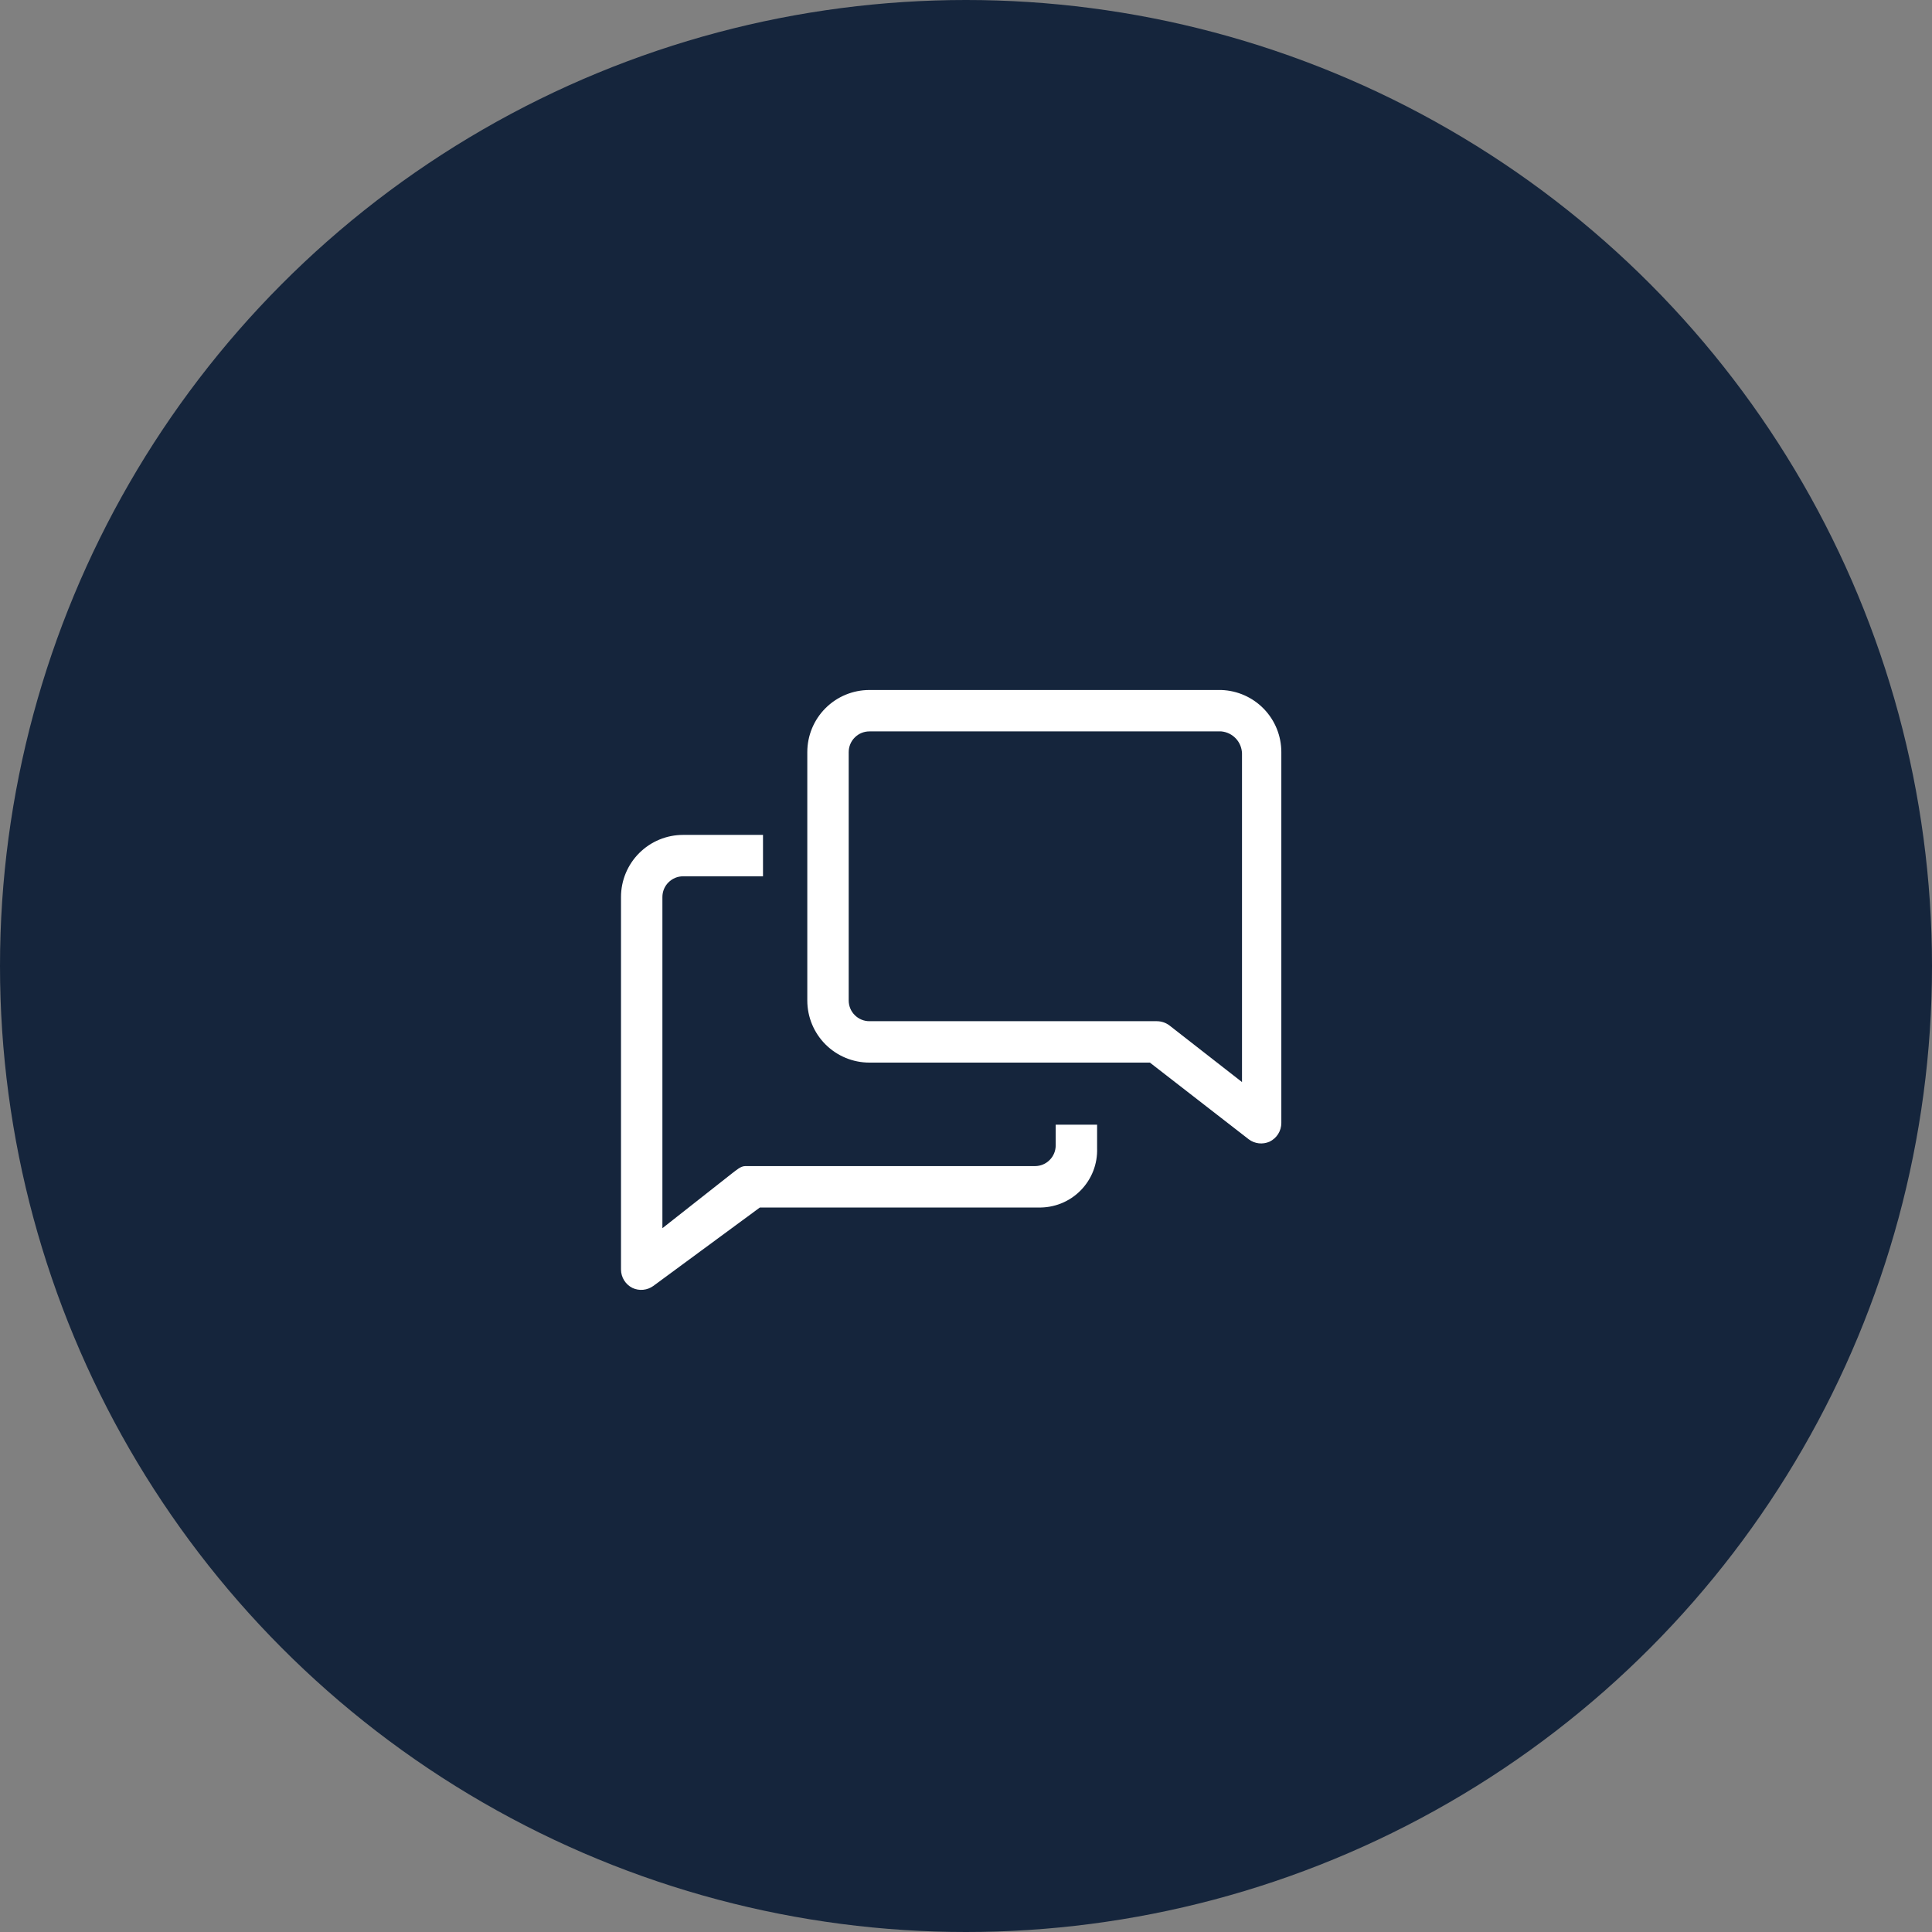
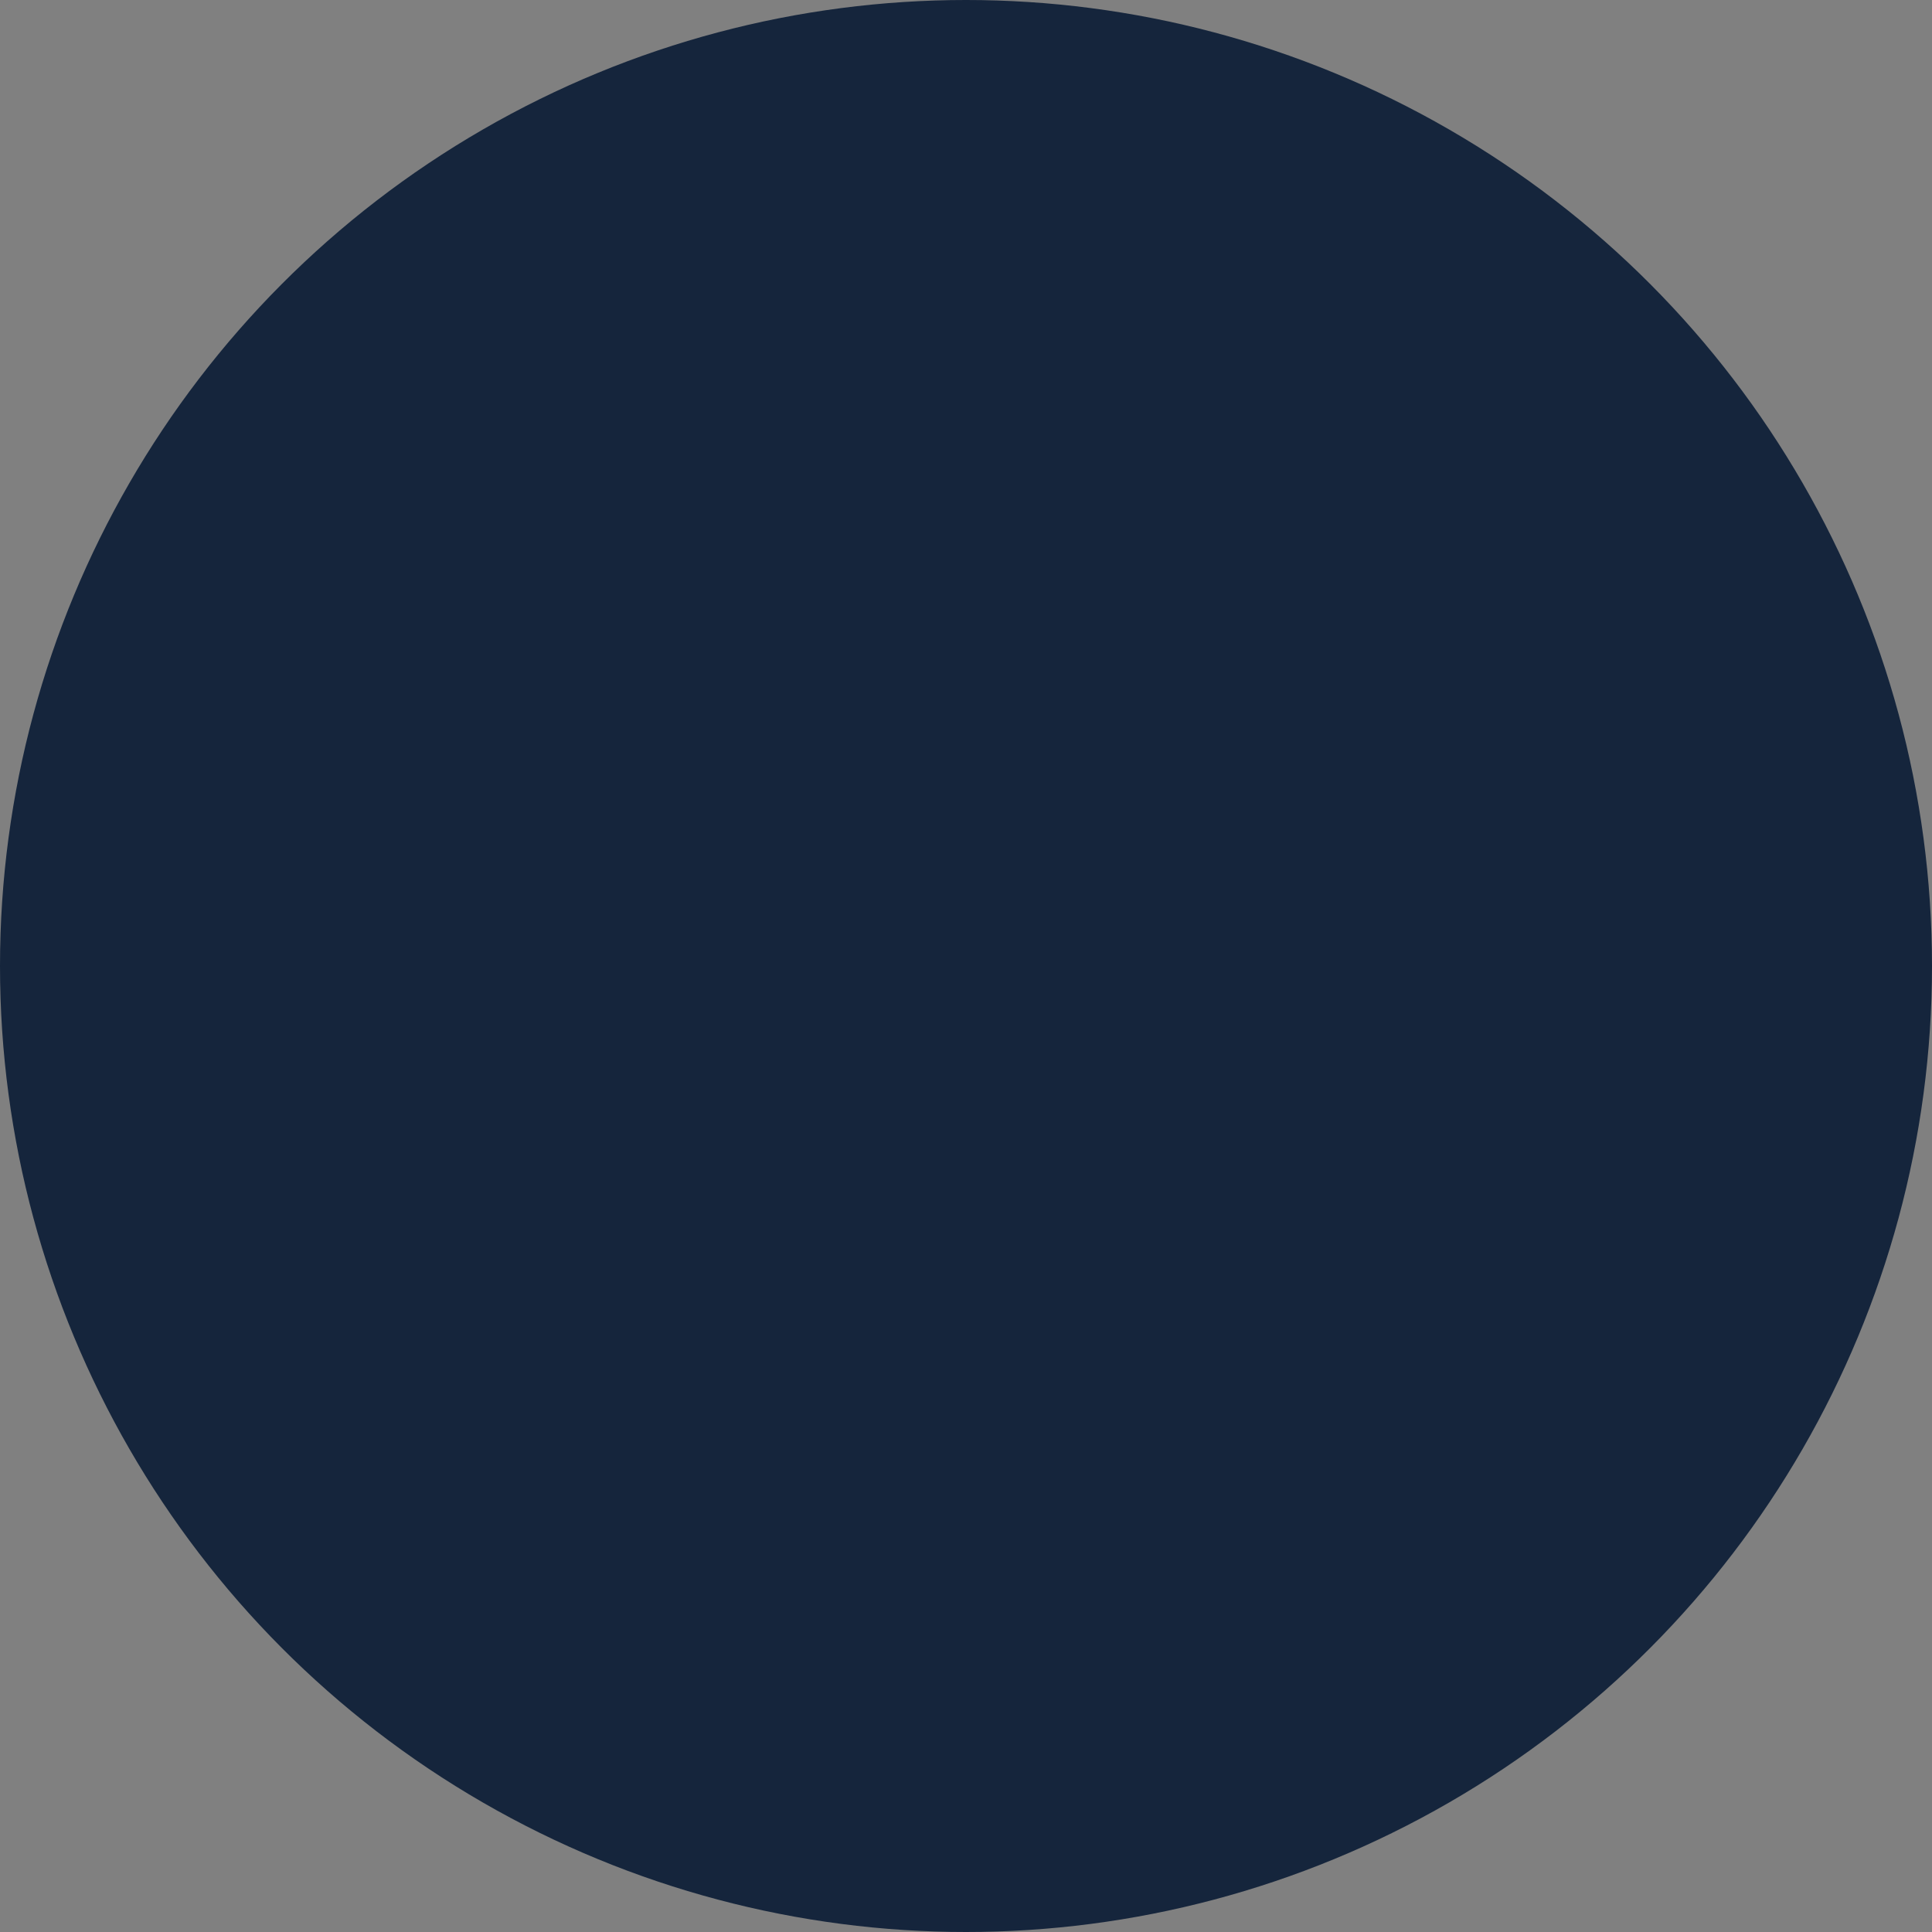
<svg xmlns="http://www.w3.org/2000/svg" width="70" height="70" viewBox="0 0 70 70" fill="none">
  <rect x="0" y="0" width="70" height="70" fill="#808080" stroke="none" />
  <circle cx="35" cy="35" r="35" fill="#15253C" />
  <g clip-path="url(#clip0_4224_2107)">
    <path d="M38.25 41.5C38.25 41.699 38.171 41.89 38.03 42.03C37.89 42.171 37.699 42.25 37.5 42.25H27C26.835 42.25 26.677 42.4 26.543 42.498L24 44.5V32.5C24 32.301 24.079 32.11 24.22 31.97C24.36 31.829 24.551 31.75 24.75 31.75H27.645V30.25H24.75C24.153 30.25 23.581 30.487 23.159 30.909C22.737 31.331 22.5 31.903 22.5 32.5V46C22.501 46.139 22.541 46.276 22.615 46.393C22.689 46.511 22.795 46.606 22.92 46.667C23.041 46.722 23.173 46.744 23.305 46.731C23.437 46.718 23.563 46.67 23.67 46.593L27.532 43.75H37.612C37.897 43.758 38.18 43.708 38.444 43.603C38.708 43.498 38.948 43.339 39.148 43.137C39.348 42.935 39.505 42.695 39.609 42.43C39.712 42.165 39.76 41.882 39.75 41.597V40.75H38.25V41.5Z" fill="white" />
-     <path d="M44.25 25H31.5C30.903 25 30.331 25.237 29.909 25.659C29.487 26.081 29.25 26.653 29.25 27.25V36.25C29.25 36.847 29.487 37.419 29.909 37.841C30.331 38.263 30.903 38.5 31.5 38.5H41.663L45.248 41.282C45.354 41.361 45.48 41.41 45.611 41.425C45.743 41.439 45.876 41.419 45.998 41.365C46.125 41.304 46.233 41.209 46.309 41.089C46.384 40.97 46.425 40.831 46.425 40.69V27.25C46.425 26.666 46.199 26.105 45.793 25.685C45.387 25.265 44.834 25.02 44.25 25ZM45 39.205L42.375 37.157C42.244 37.056 42.083 37.001 41.917 37H31.5C31.301 37 31.11 36.921 30.97 36.78C30.829 36.64 30.75 36.449 30.75 36.25V27.25C30.75 27.051 30.829 26.86 30.97 26.72C31.11 26.579 31.301 26.5 31.5 26.5H44.25C44.45 26.518 44.637 26.609 44.776 26.756C44.914 26.902 44.993 27.094 45 27.295V39.205Z" fill="white" />
  </g>
  <defs>
    <clipPath id="clip0_4224_2107">
-       <rect width="27" height="27" fill="white" transform="translate(21 22)" />
-     </clipPath>
+       </clipPath>
  </defs>
</svg>